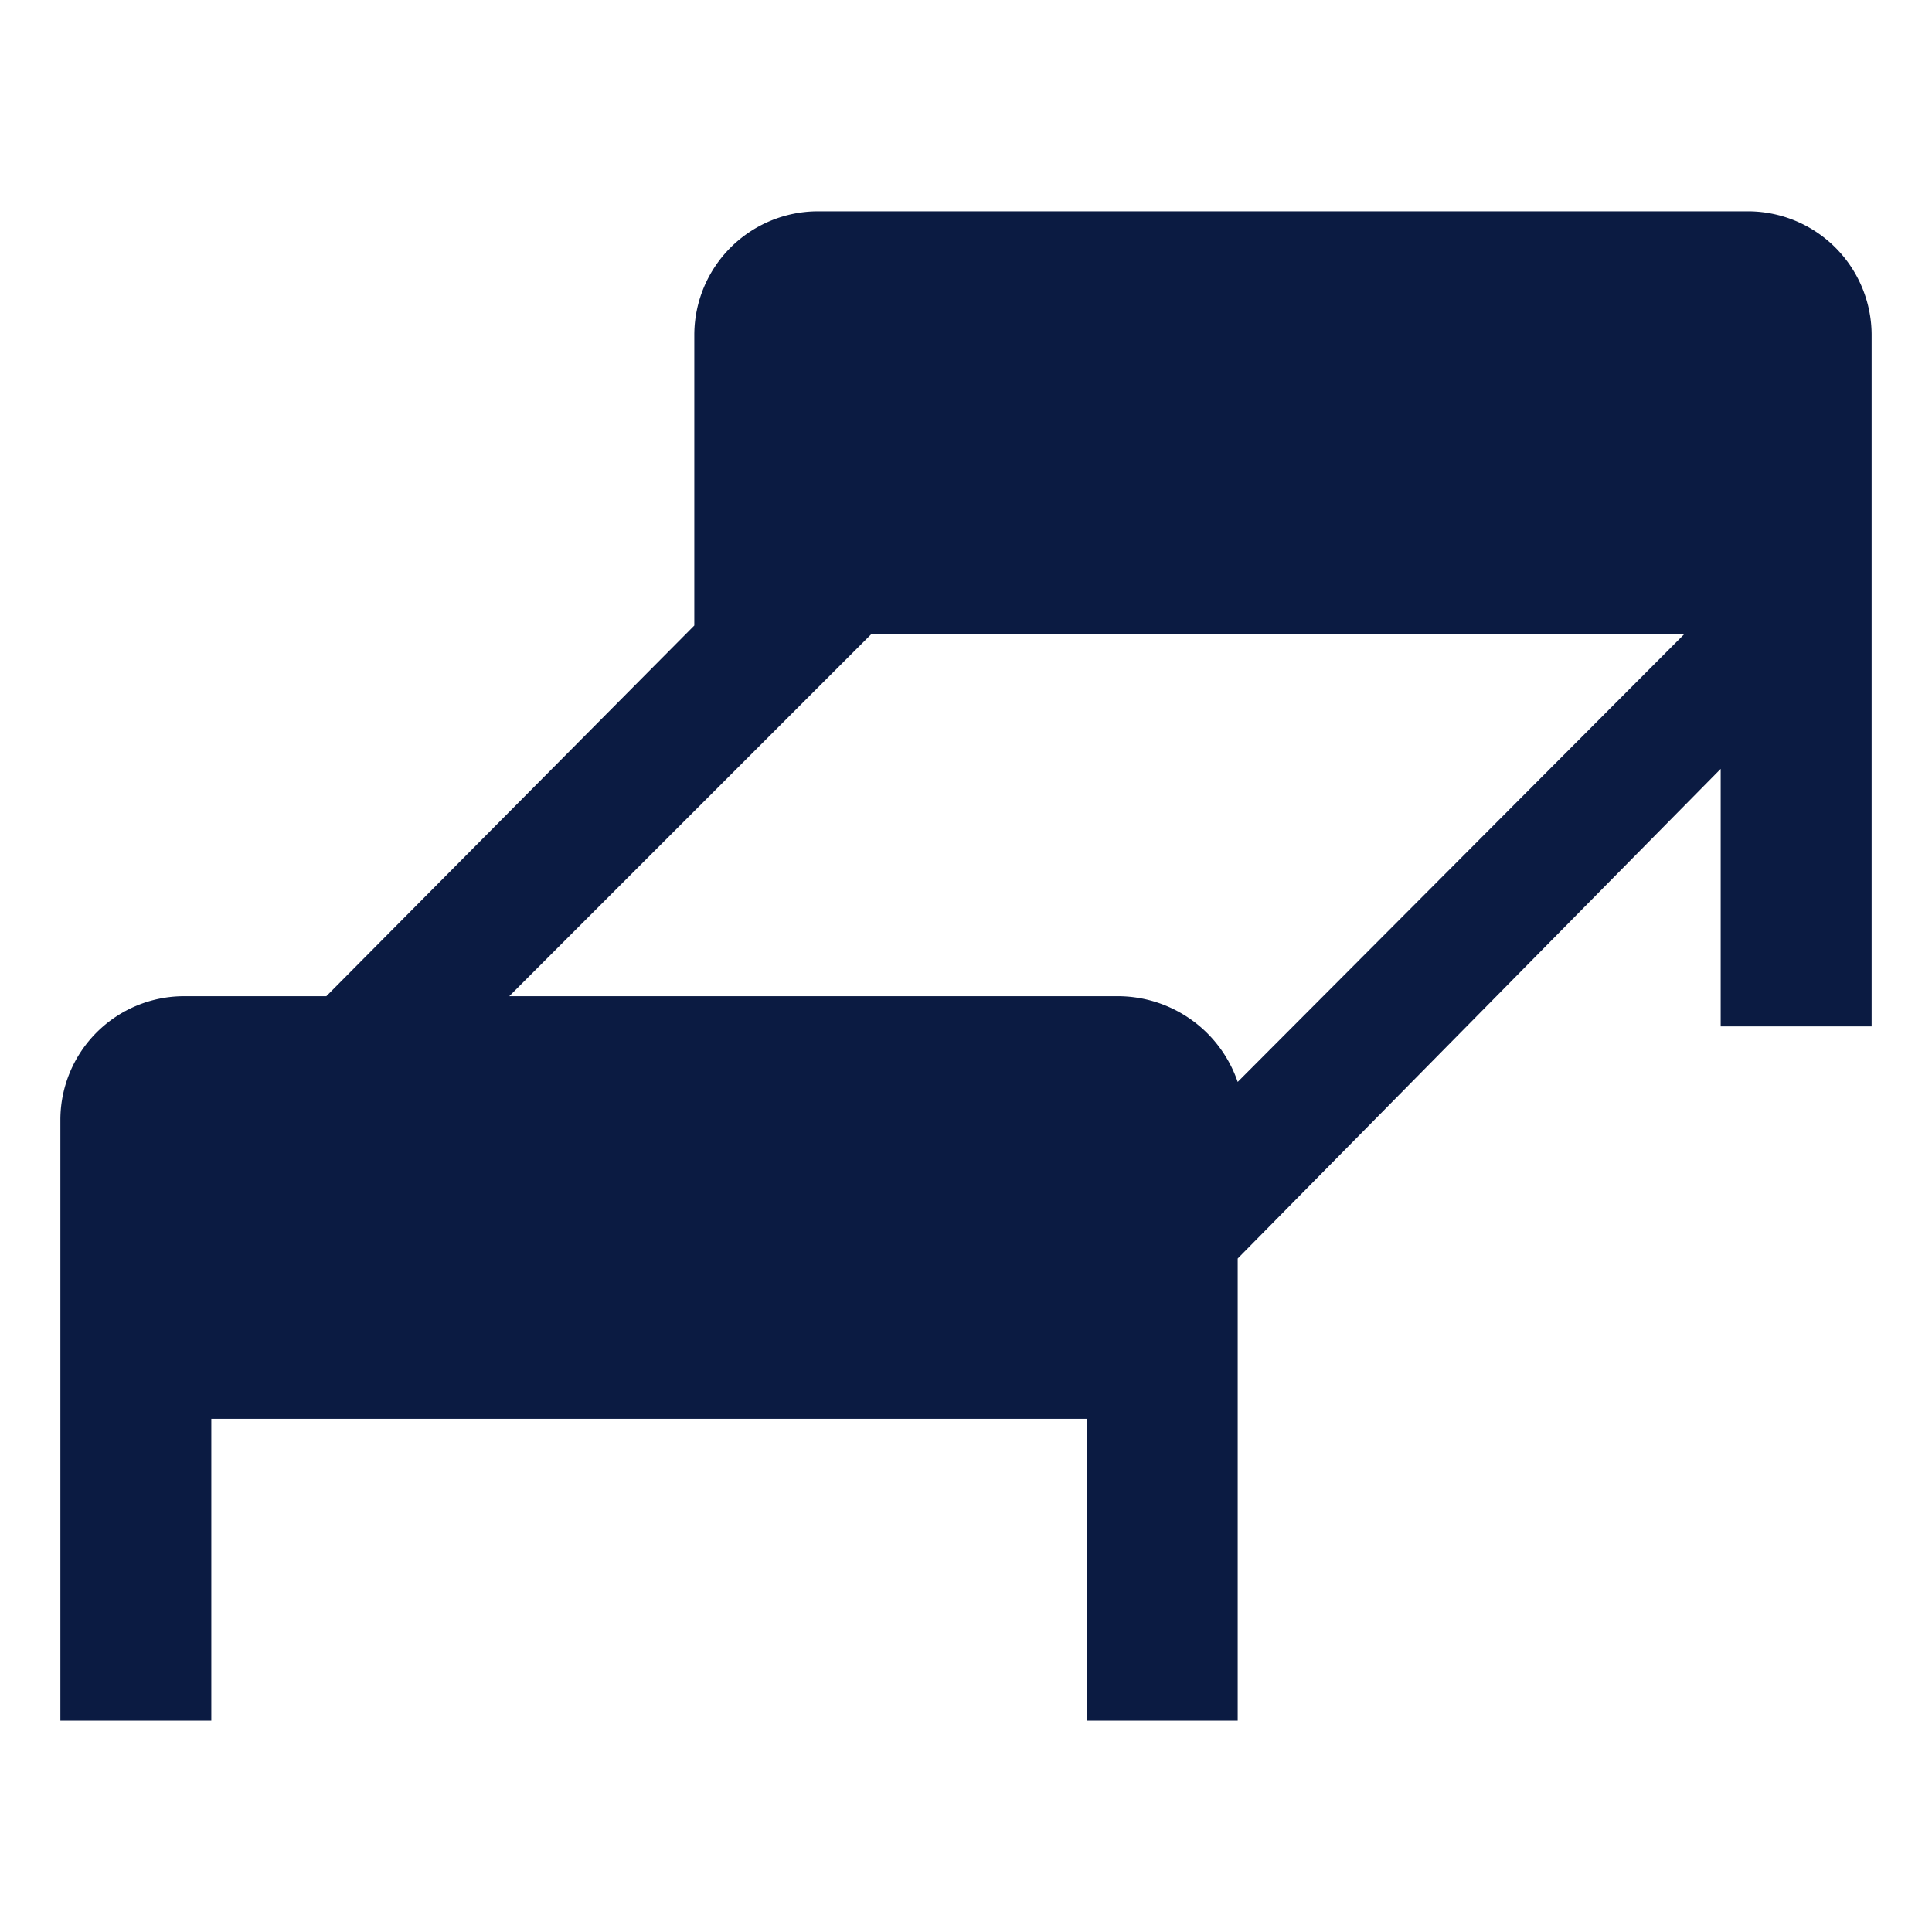
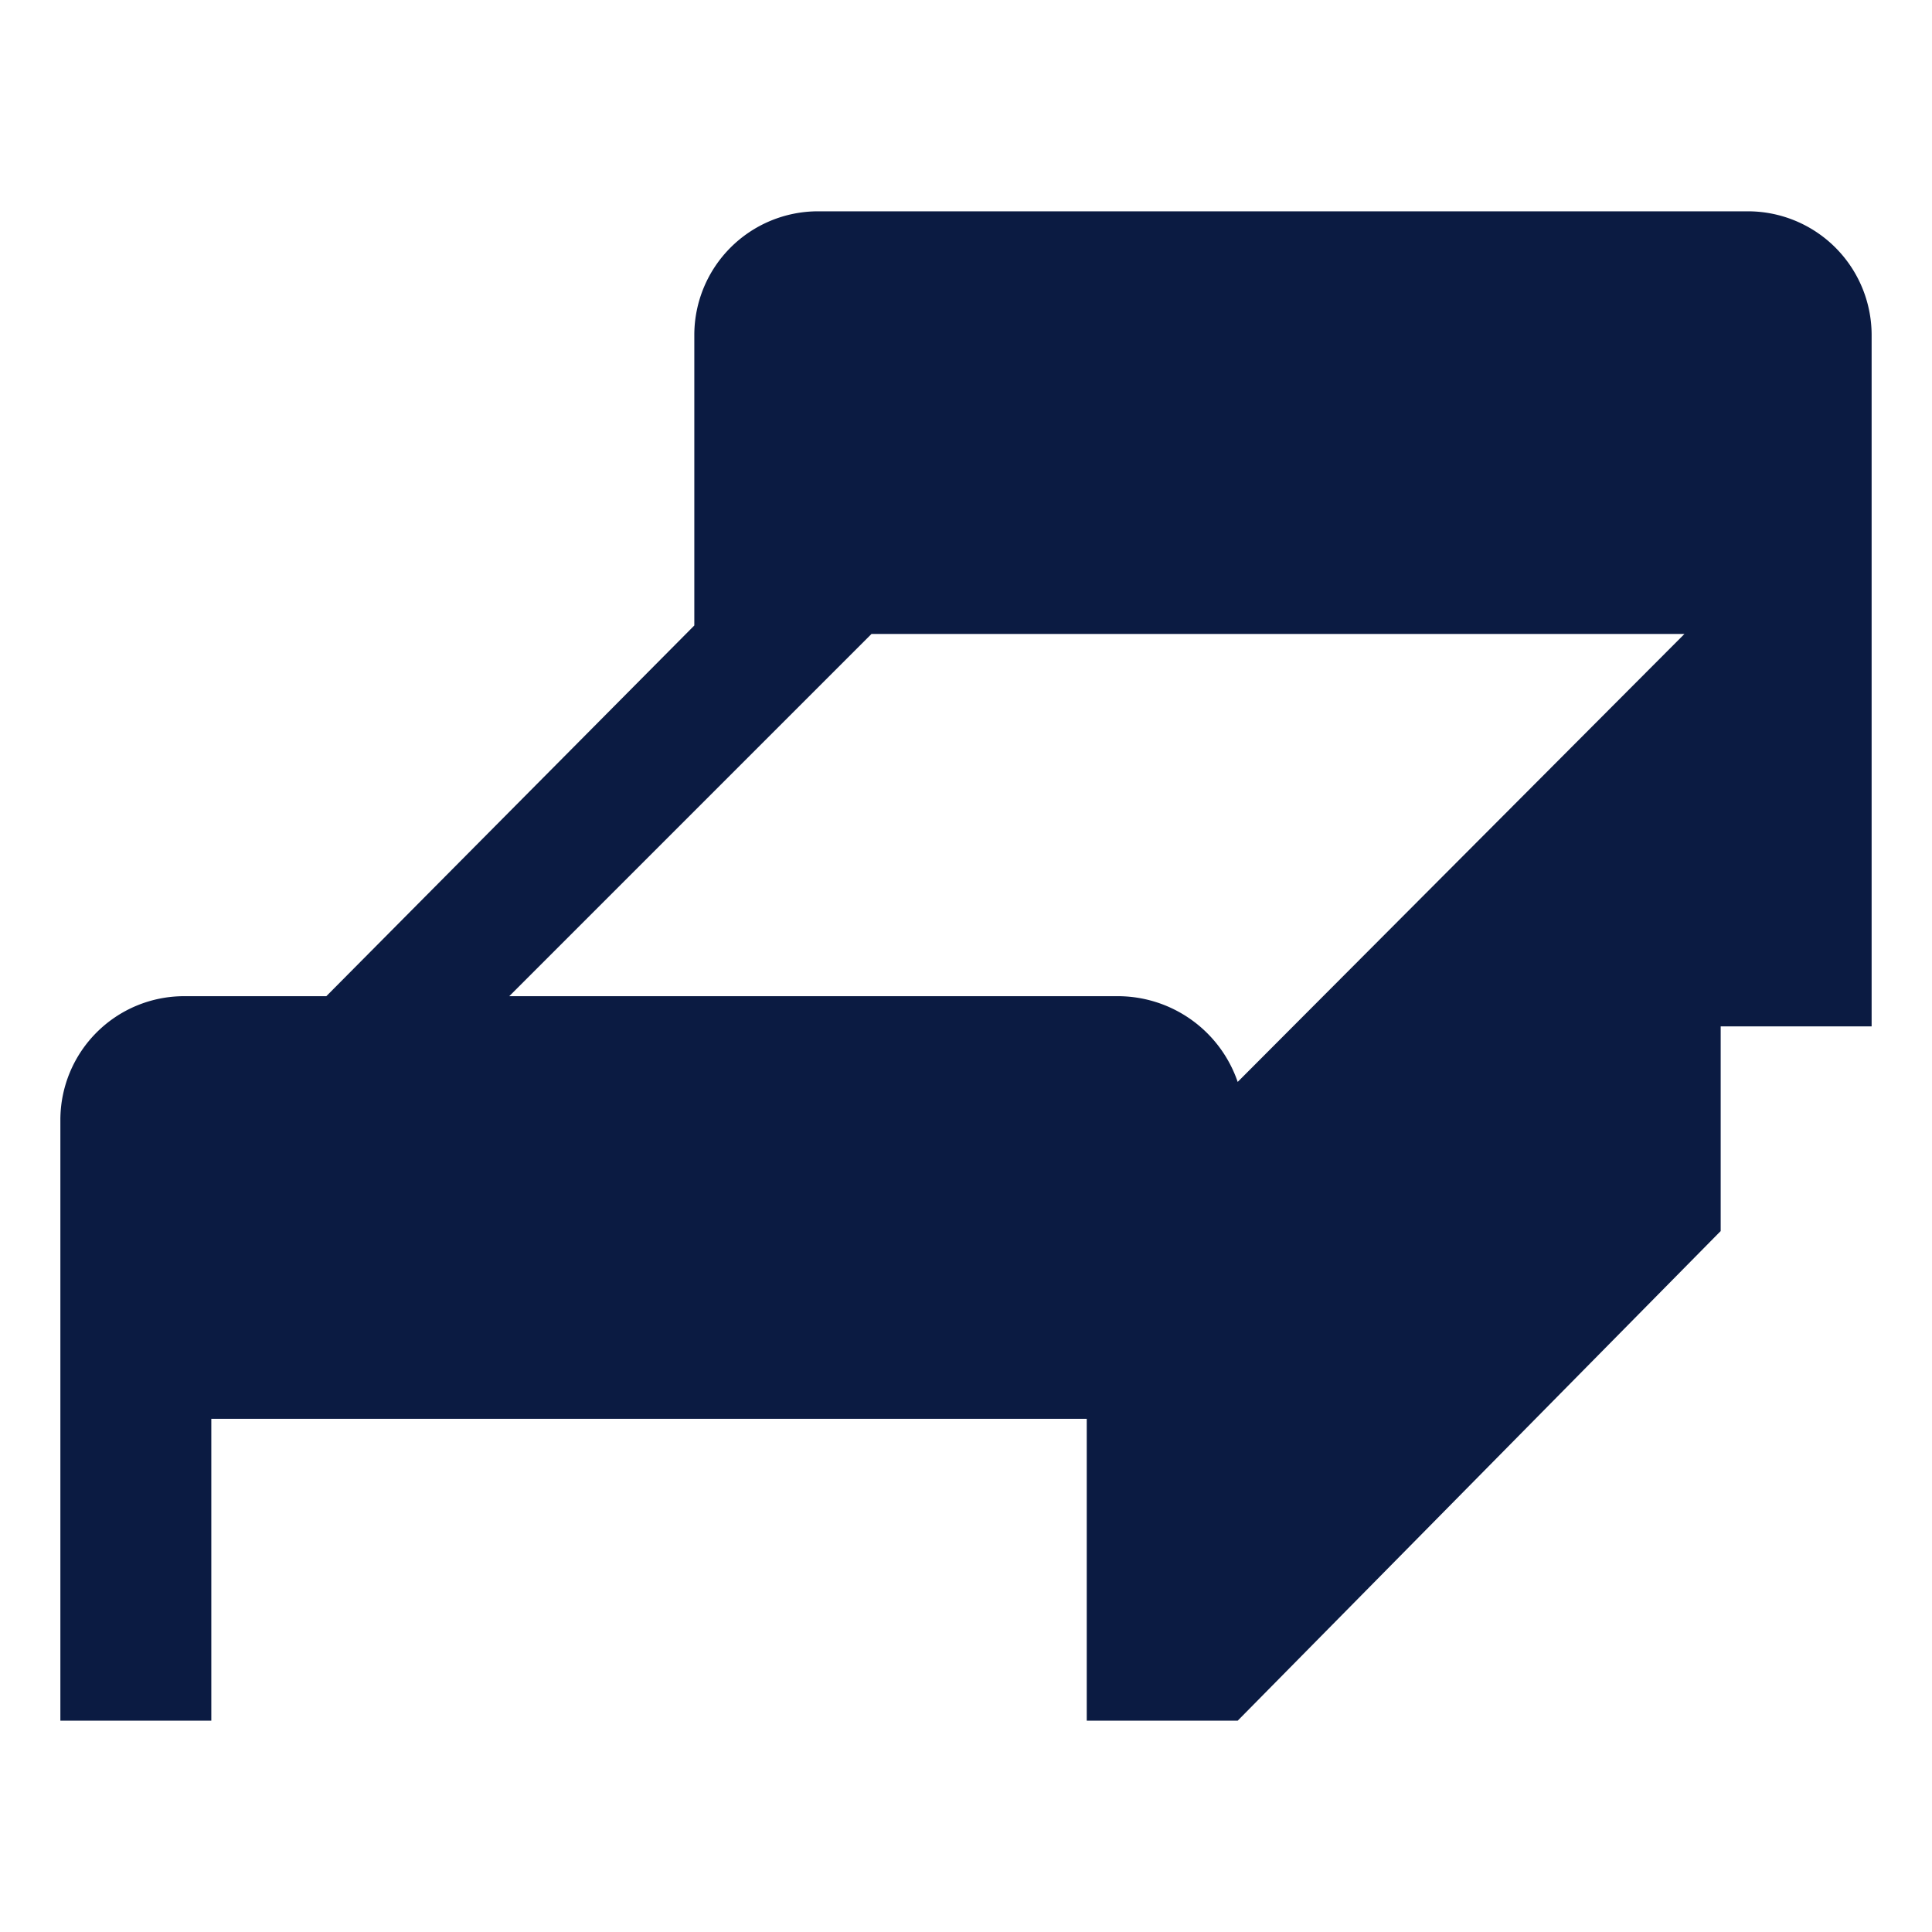
<svg xmlns="http://www.w3.org/2000/svg" width="64" height="64" viewBox="0 0 64 64">
-   <path class="themed defaultFill-BrandPrimary" d="M62 11.08A4.1 4.1 0 0 0 57.92 7H27.08A4.1 4.1 0 0 0 23 11.08v9.64L10.81 33H6.08A4.1 4.1 0 0 0 2 37.08V57h5V47h29v10h5V41.69l16-16.22V34h5zM28.87 21H55.8L41 35.84A4.2 4.2 0 0 0 37 33H16.87z" fill="#0B1B42" />
+   <path class="themed defaultFill-BrandPrimary" d="M62 11.08A4.1 4.1 0 0 0 57.92 7H27.08A4.1 4.1 0 0 0 23 11.08v9.64L10.81 33H6.08A4.1 4.1 0 0 0 2 37.08V57h5V47h29v10h5l16-16.22V34h5zM28.87 21H55.8L41 35.84A4.2 4.2 0 0 0 37 33H16.87z" fill="#0B1B42" />
</svg>